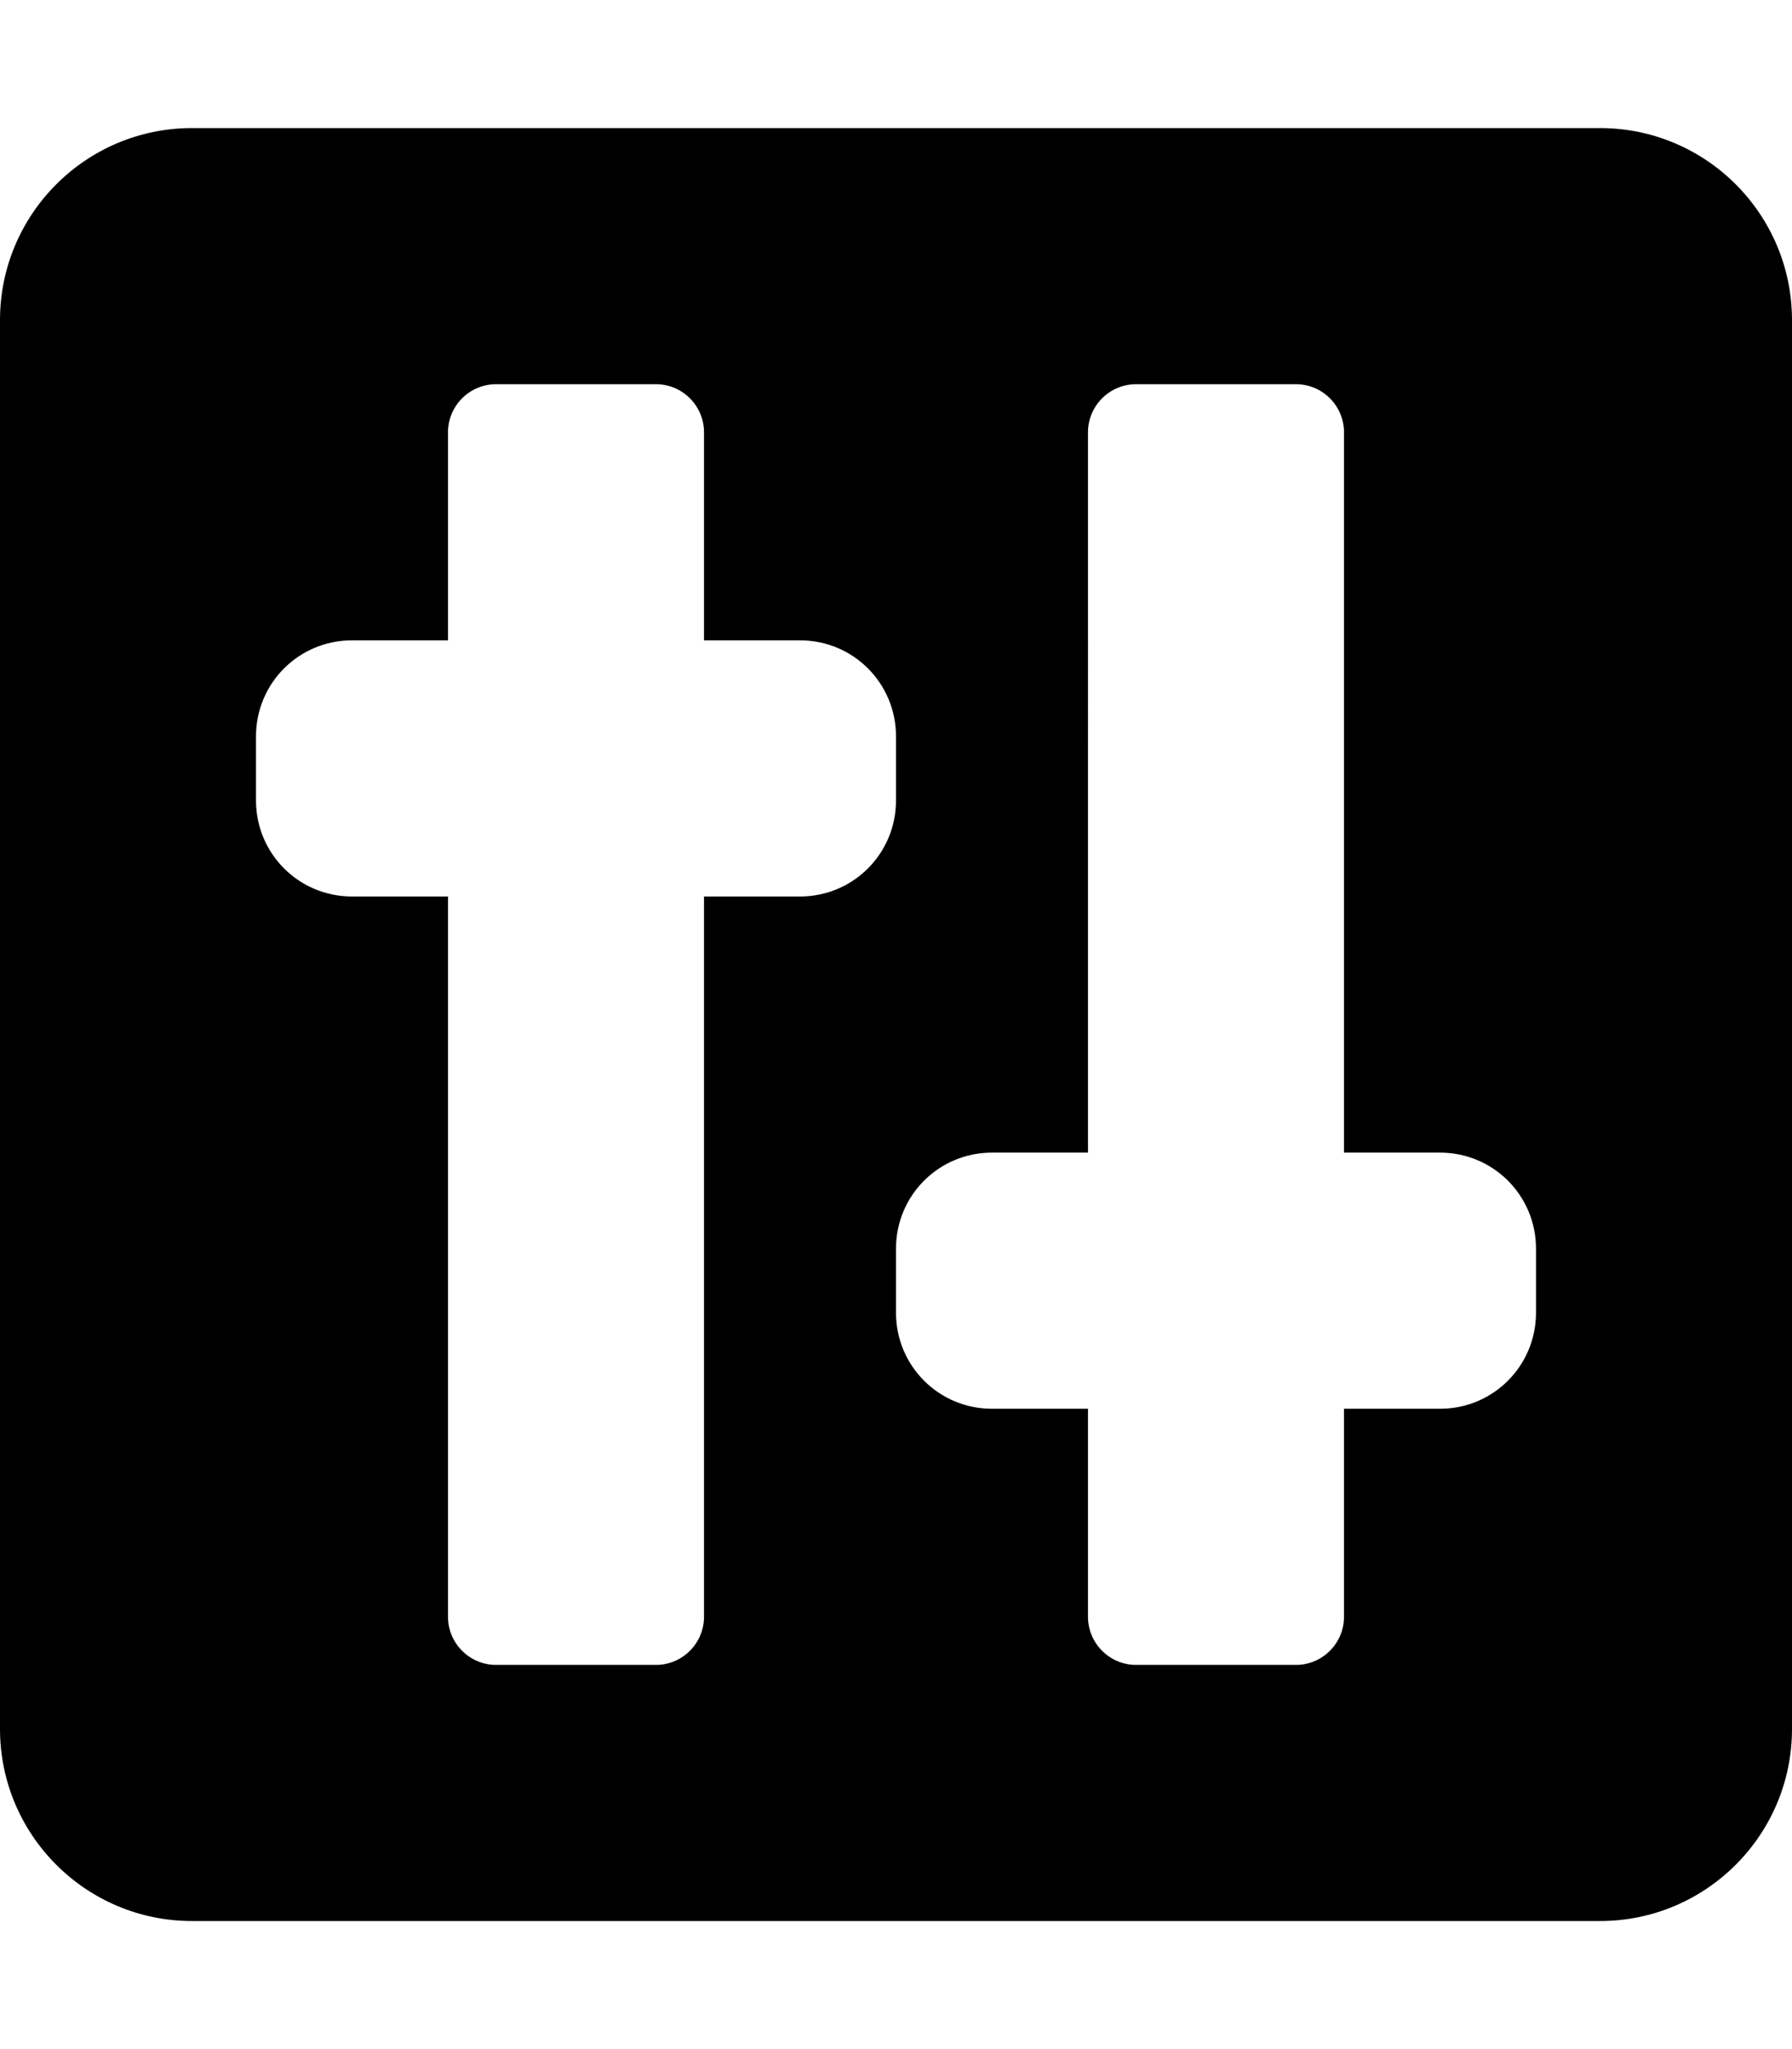
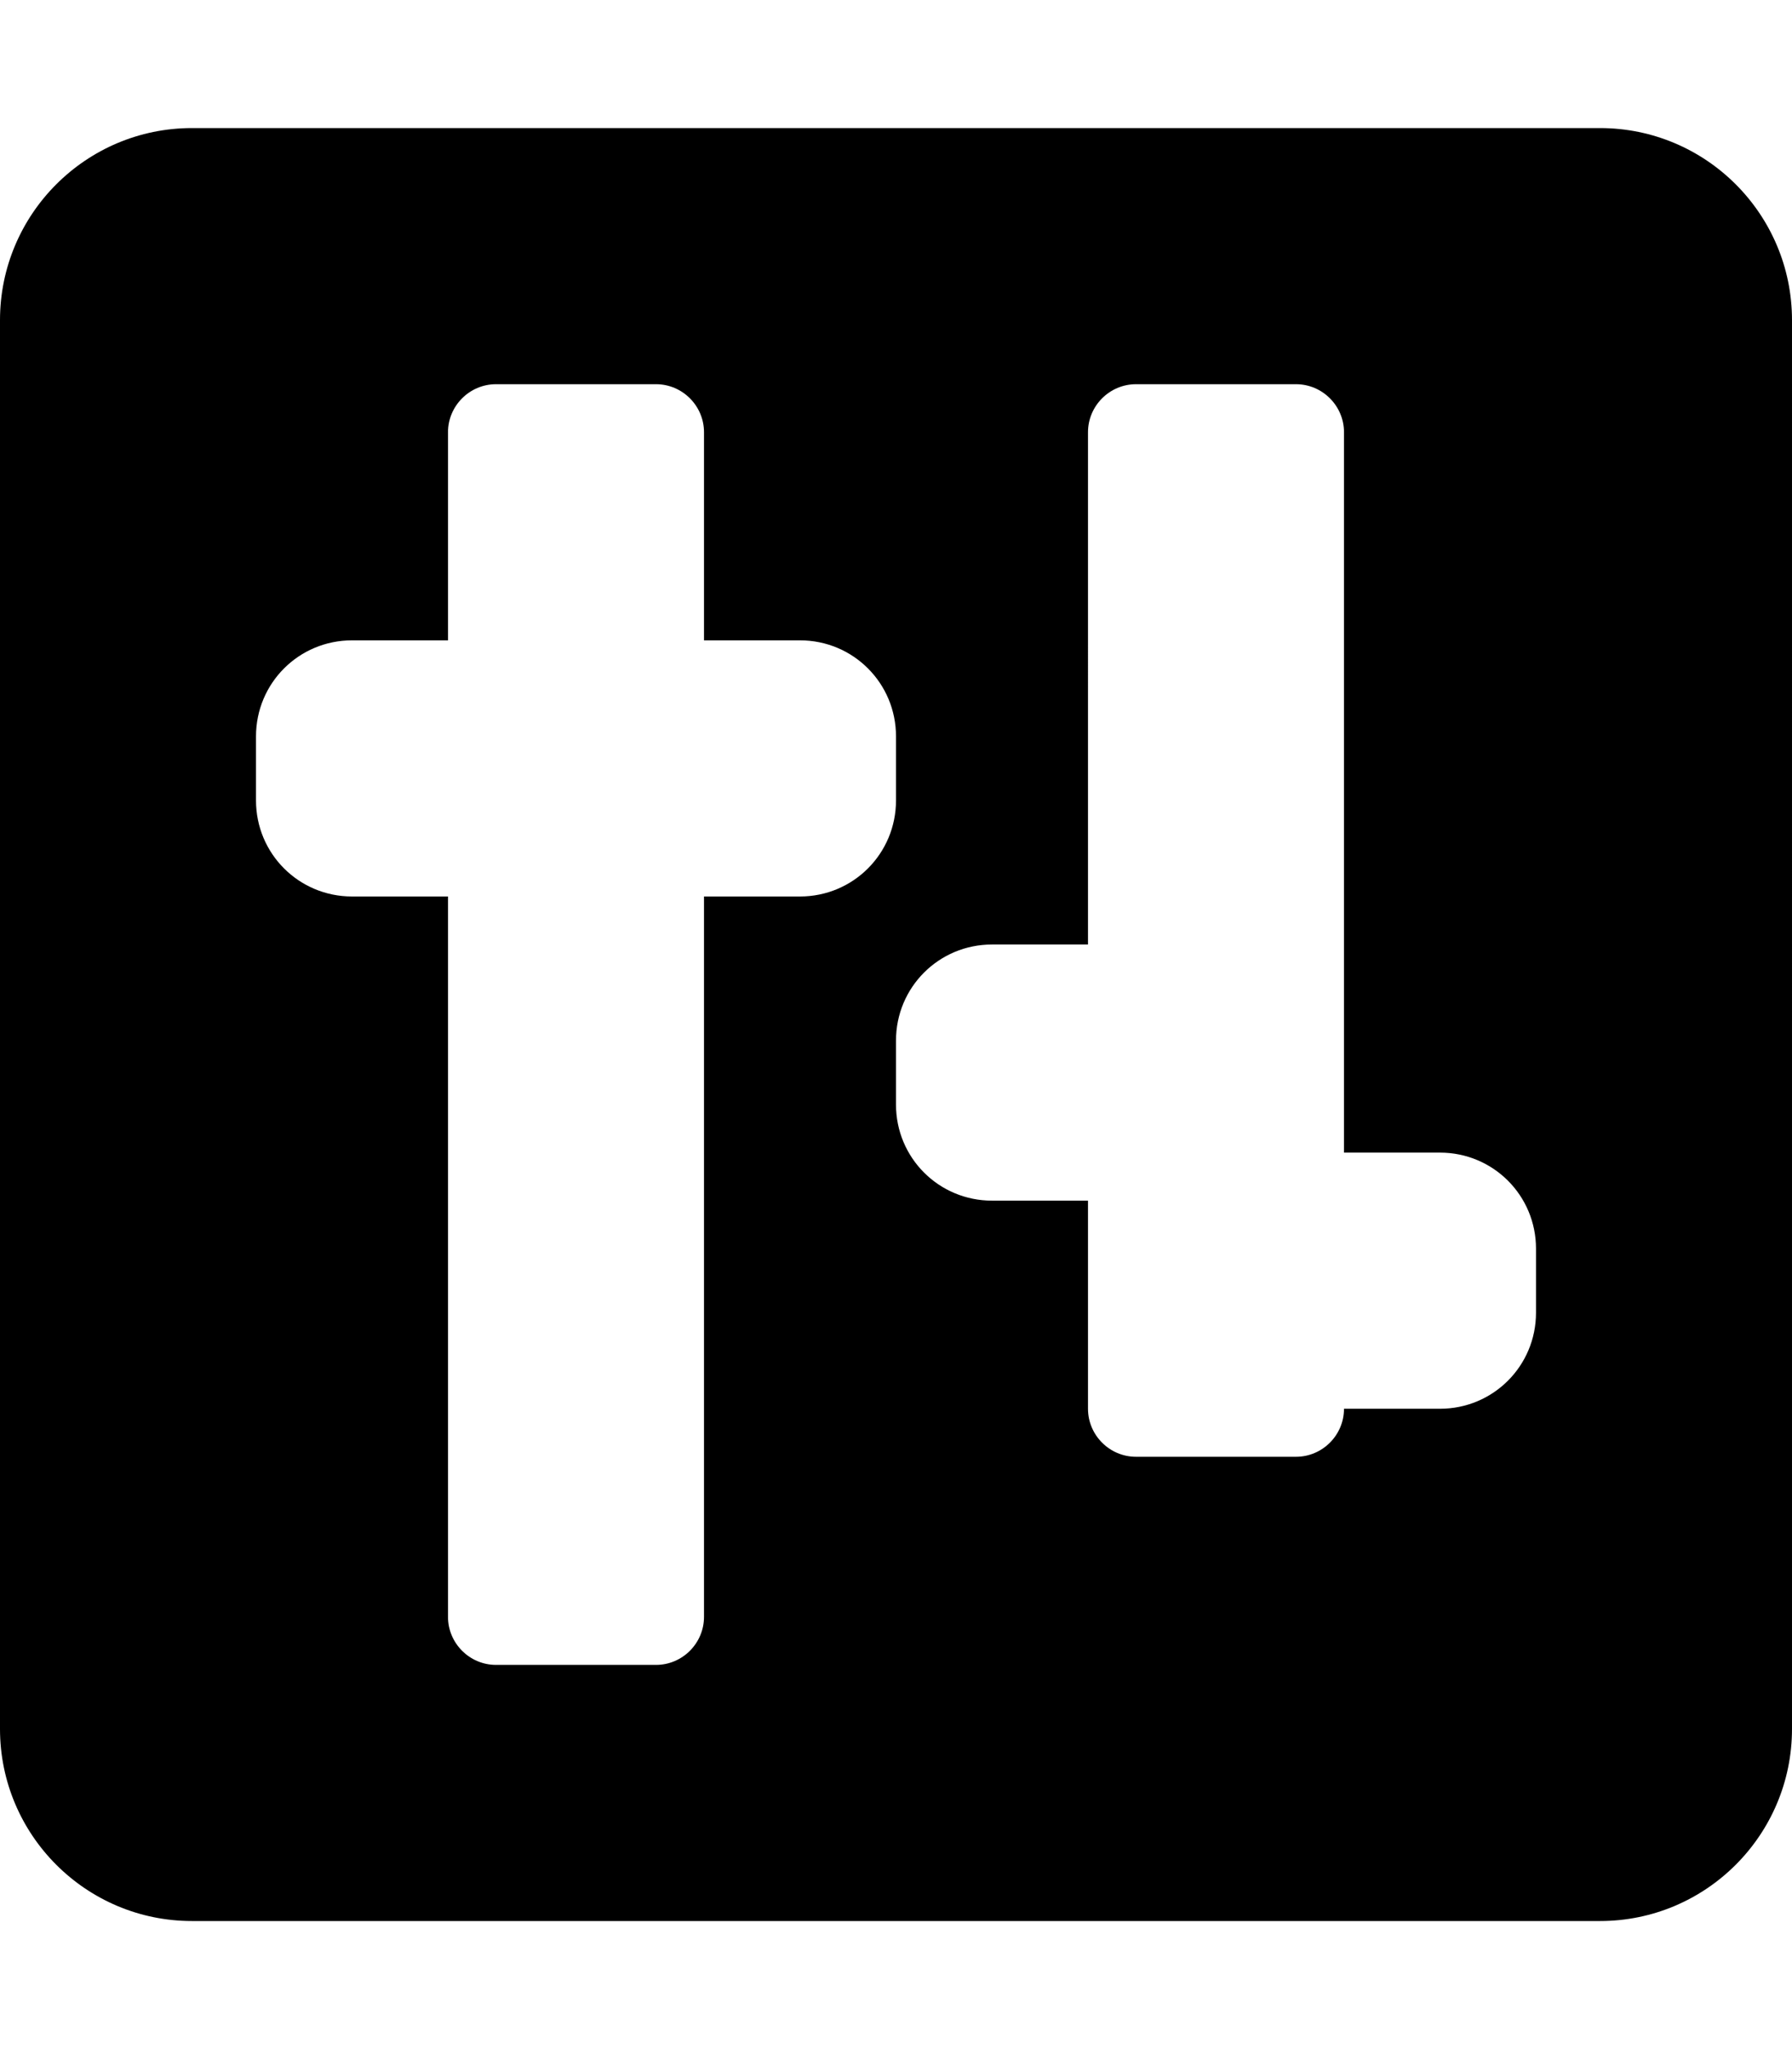
<svg xmlns="http://www.w3.org/2000/svg" viewBox="0 0 448 512">
-   <path d="M400 32H48C21.5 32 0 53.5 0 80v352c0 26.5 21.5 48 48 48h352c26.5 0 48-21.5 48-48V80c0-26.5-21.5-48-48-48zM200 224h-24v180c0 6.6-5.4 12-12 12h-40c-6.6 0-12-5.4-12-12V224H88c-13.3 0-24-10.7-24-24v-16c0-13.3 10.7-24 24-24h24v-52c0-6.6 5.4-12 12-12h40c6.6 0 12 5.4 12 12v52h24c13.3 0 24 10.7 24 24v16c0 13.3-10.7 24-24 24zm184 104c0 13.3-10.7 24-24 24h-24v52c0 6.6-5.4 12-12 12h-40c-6.6 0-12-5.4-12-12v-52h-24c-13.3 0-24-10.7-24-24v-16c0-13.3 10.7-24 24-24h24V108c0-6.6 5.4-12 12-12h40c6.6 0 12 5.4 12 12v180h24c13.3 0 24 10.7 24 24v16z" />
+   <path d="M400 32H48C21.5 32 0 53.5 0 80v352c0 26.5 21.5 48 48 48h352c26.5 0 48-21.5 48-48V80c0-26.5-21.5-48-48-48zM200 224h-24v180c0 6.6-5.4 12-12 12h-40c-6.6 0-12-5.4-12-12V224H88c-13.3 0-24-10.7-24-24v-16c0-13.3 10.7-24 24-24h24v-52c0-6.6 5.4-12 12-12h40c6.6 0 12 5.4 12 12v52h24c13.3 0 24 10.7 24 24v16c0 13.3-10.7 24-24 24zm184 104c0 13.3-10.7 24-24 24h-24c0 6.6-5.4 12-12 12h-40c-6.6 0-12-5.4-12-12v-52h-24c-13.3 0-24-10.7-24-24v-16c0-13.3 10.7-24 24-24h24V108c0-6.6 5.4-12 12-12h40c6.6 0 12 5.4 12 12v180h24c13.3 0 24 10.7 24 24v16z" />
</svg>